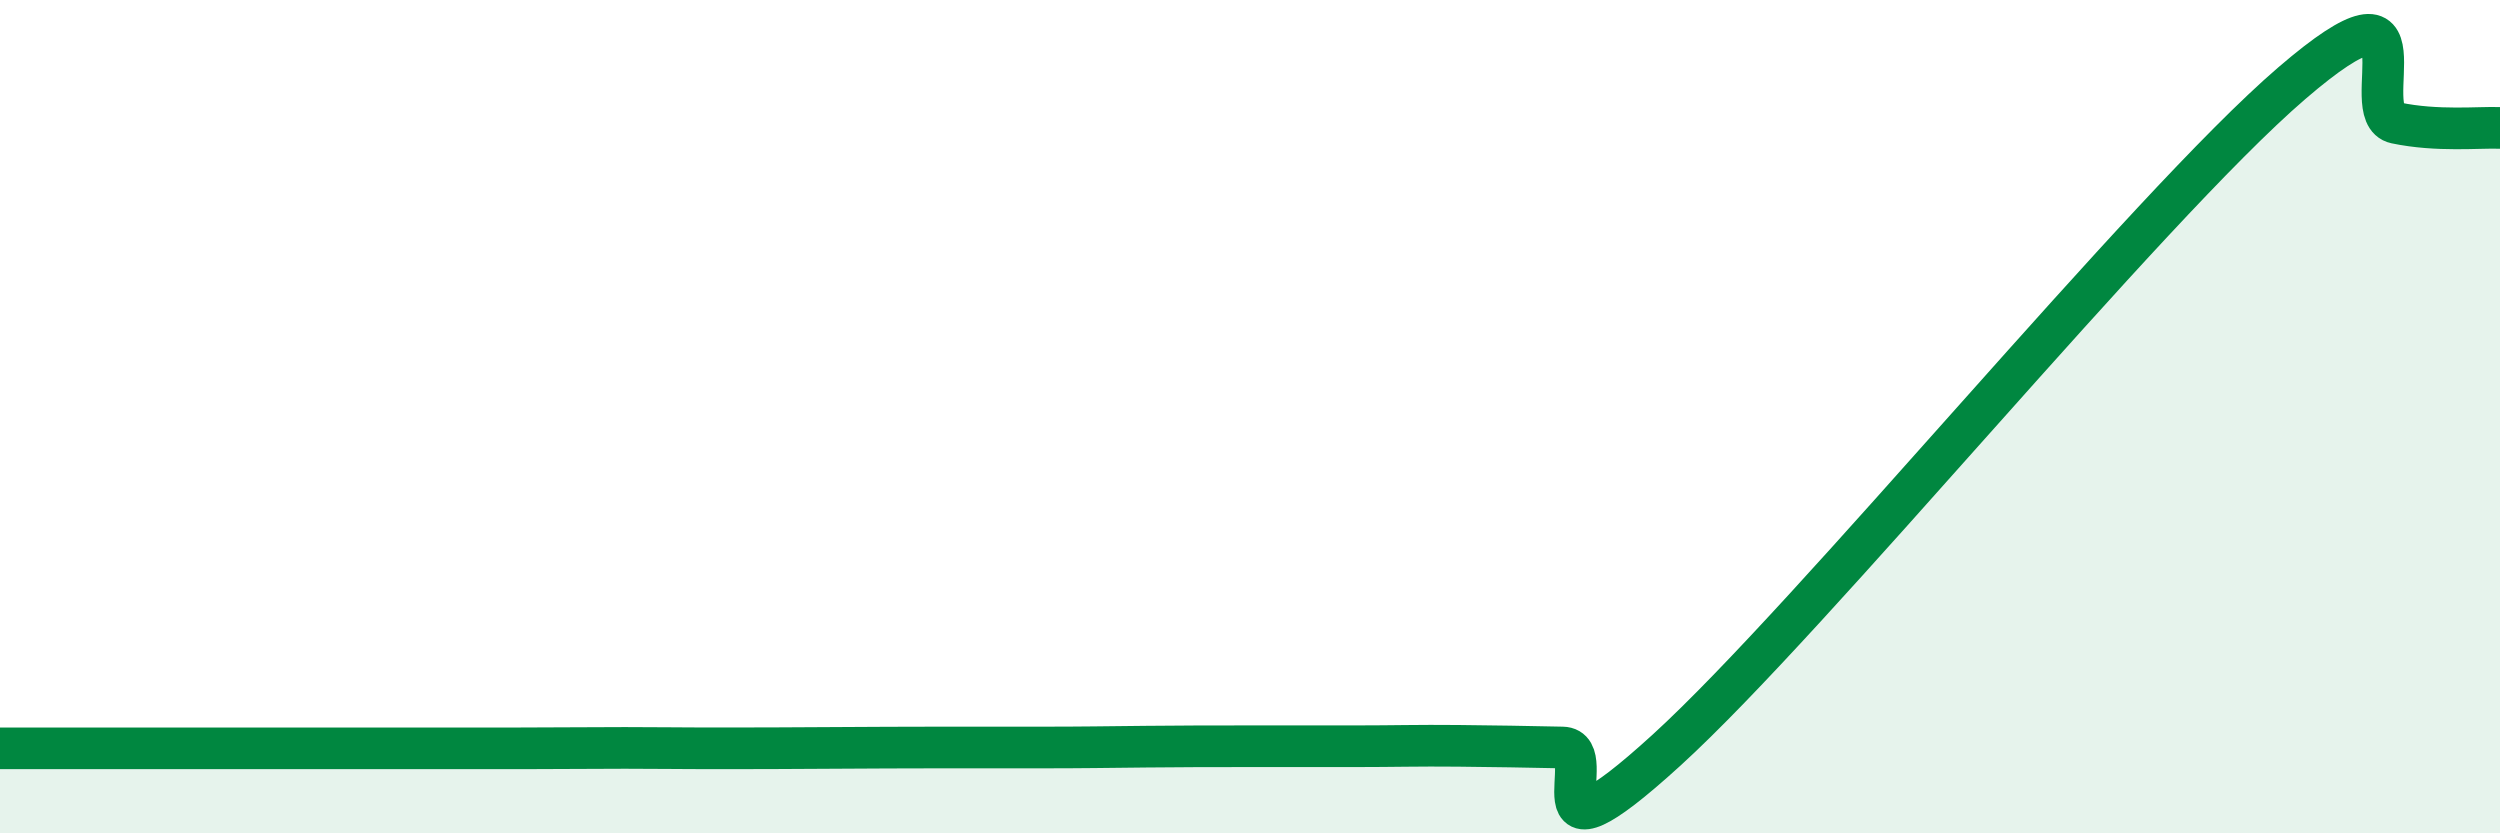
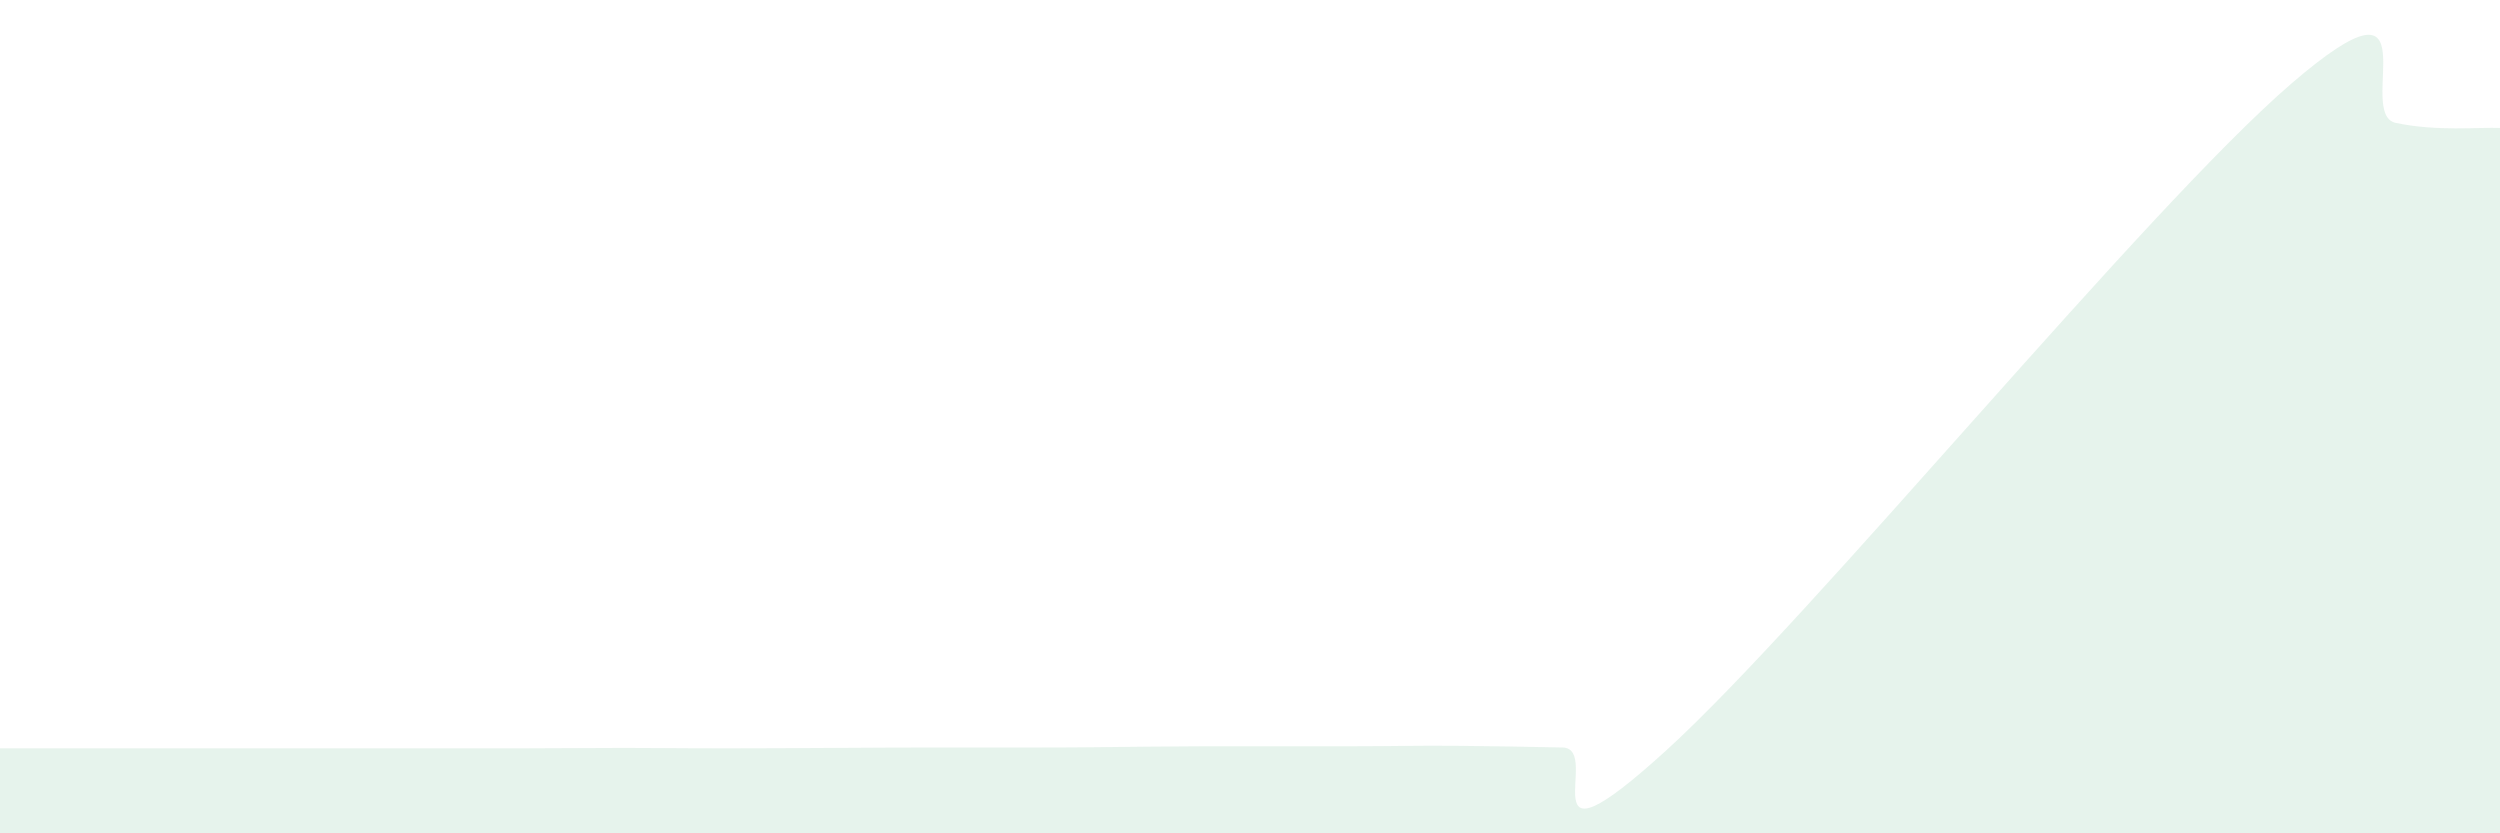
<svg xmlns="http://www.w3.org/2000/svg" width="60" height="20" viewBox="0 0 60 20">
  <path d="M 0,17.96 C 0.5,17.96 1.5,17.96 2.5,17.96 C 3.5,17.96 4,17.96 5,17.96 C 6,17.96 6.5,17.96 7.5,17.96 C 8.5,17.96 9,17.96 10,17.96 C 11,17.96 11.5,17.96 12.5,17.96 C 13.5,17.96 14,17.95 15,17.95 C 16,17.95 16,17.96 17.5,17.96 C 19,17.96 21,17.94 22.5,17.94 C 24,17.94 24,17.94 25,17.94 C 26,17.94 26.5,17.93 27.5,17.92 C 28.5,17.91 29,17.91 30,17.91 C 31,17.91 31.5,17.91 32.5,17.91 C 33.5,17.91 34,17.89 35,17.9 C 36,17.91 36.5,17.92 37.5,17.94 C 38.5,17.96 36.5,21.19 40,18 C 43.5,14.81 51.5,5.01 55,2 C 58.5,-1.01 56.5,2.74 57.5,2.95 C 58.5,3.16 59.5,3.05 60,3.07L60 20L0 20Z" fill="#008740" opacity="0.1" stroke-linecap="round" stroke-linejoin="round" />
-   <path d="M 0,17.96 C 0.5,17.96 1.5,17.96 2.5,17.96 C 3.5,17.96 4,17.96 5,17.96 C 6,17.96 6.5,17.96 7.5,17.96 C 8.5,17.96 9,17.96 10,17.96 C 11,17.96 11.5,17.96 12.5,17.96 C 13.5,17.96 14,17.95 15,17.95 C 16,17.95 16,17.96 17.5,17.96 C 19,17.96 21,17.94 22.5,17.94 C 24,17.94 24,17.94 25,17.94 C 26,17.94 26.5,17.93 27.5,17.92 C 28.5,17.91 29,17.91 30,17.91 C 31,17.91 31.5,17.91 32.5,17.91 C 33.5,17.91 34,17.89 35,17.9 C 36,17.91 36.5,17.92 37.5,17.94 C 38.5,17.96 36.5,21.19 40,18 C 43.5,14.81 51.5,5.01 55,2 C 58.5,-1.01 56.5,2.74 57.5,2.95 C 58.5,3.16 59.5,3.05 60,3.07" stroke="#008740" stroke-width="1" fill="none" stroke-linecap="round" stroke-linejoin="round" />
</svg>